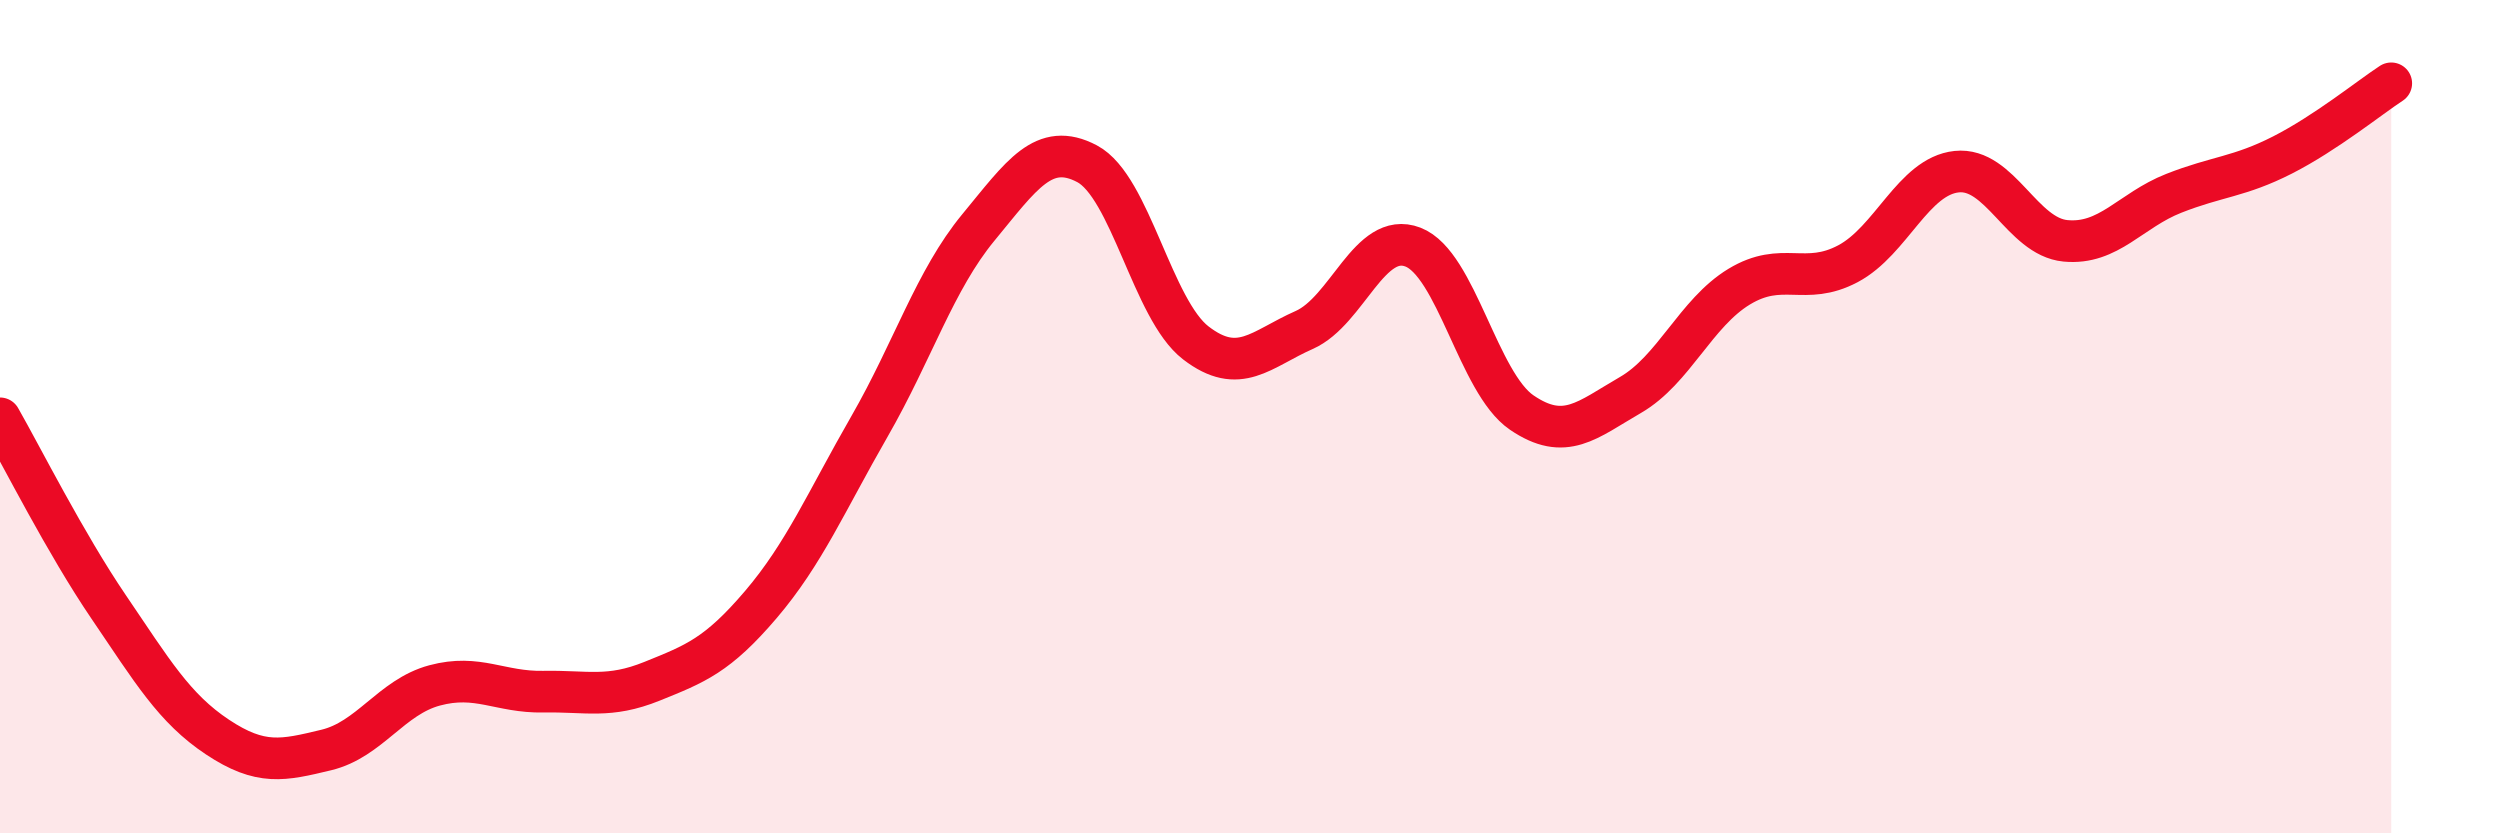
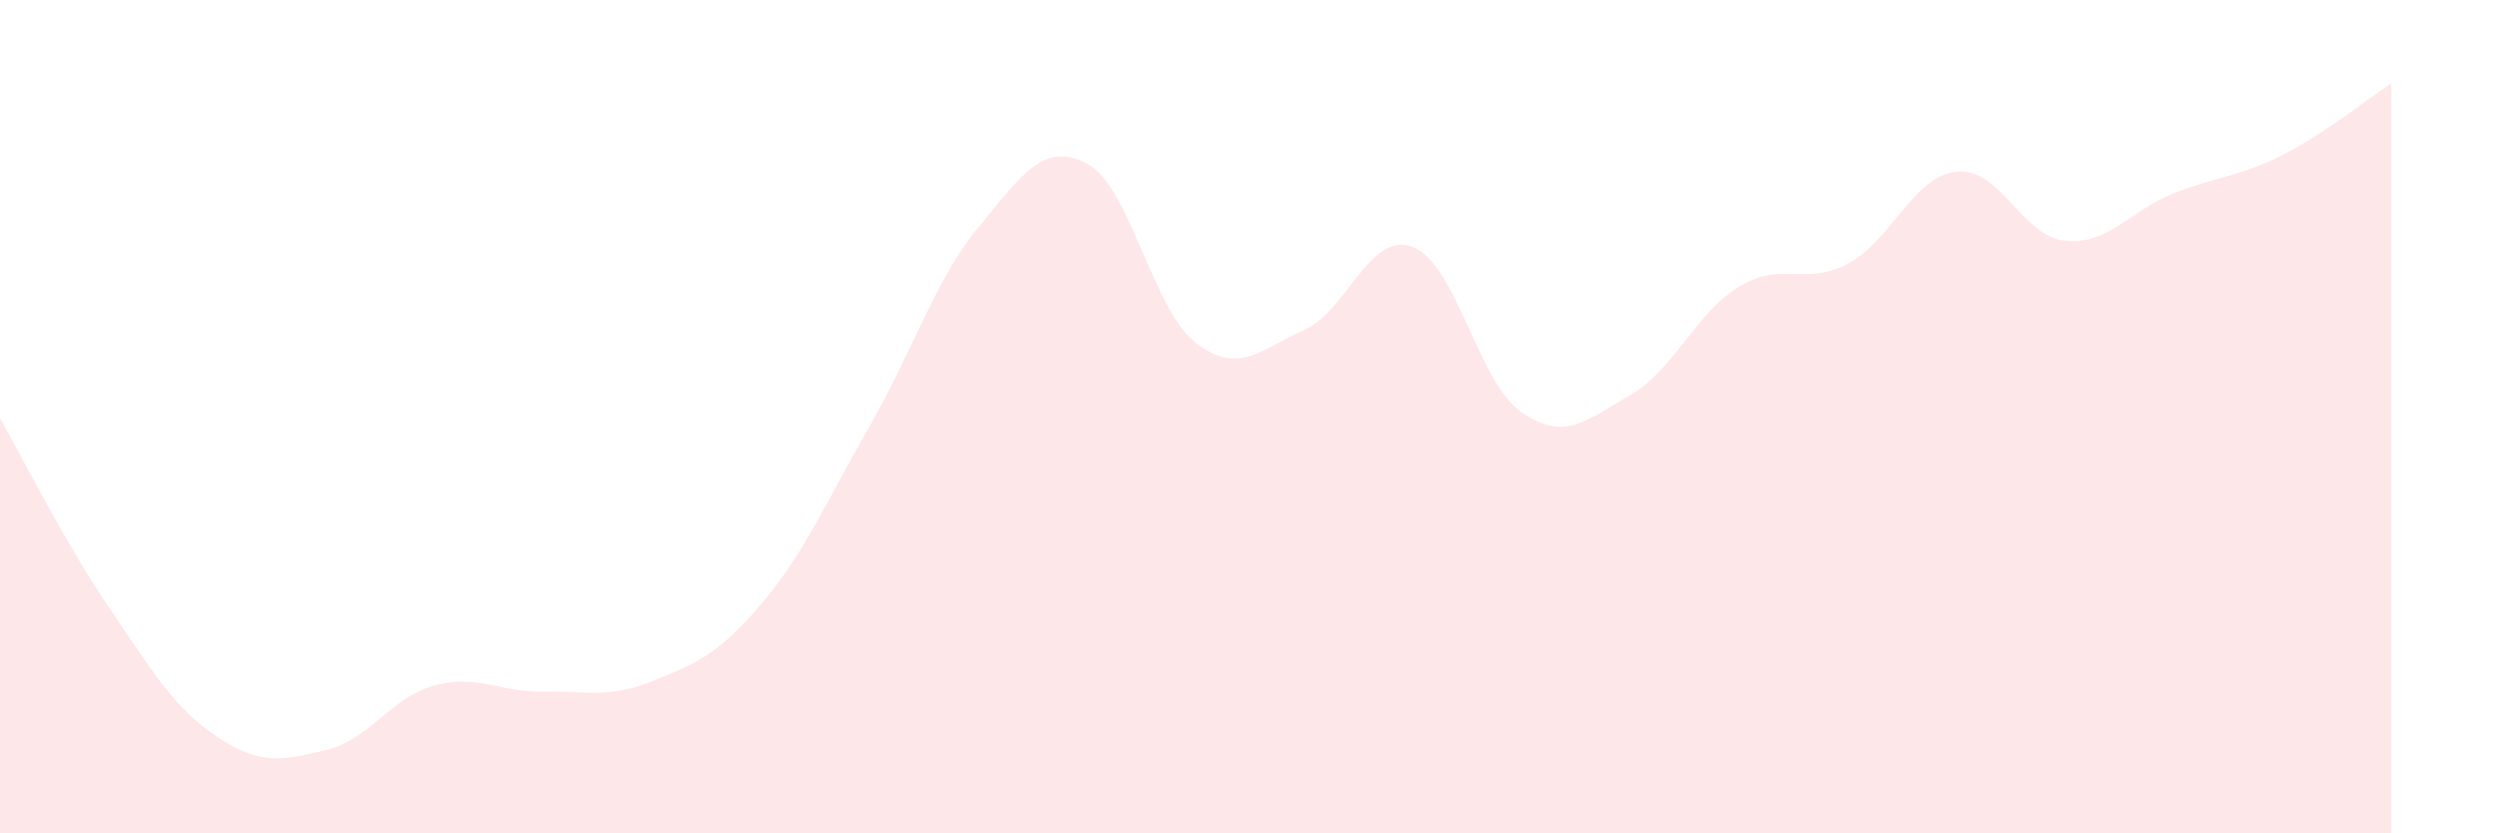
<svg xmlns="http://www.w3.org/2000/svg" width="60" height="20" viewBox="0 0 60 20">
  <path d="M 0,10.04 C 0.52,10.95 1.57,13.04 2.61,14.57 C 3.65,16.1 4.18,17 5.22,17.69 C 6.26,18.38 6.79,18.25 7.83,18 C 8.87,17.75 9.39,16.73 10.43,16.45 C 11.47,16.17 12,16.62 13.04,16.6 C 14.08,16.58 14.61,16.77 15.65,16.35 C 16.69,15.93 17.22,15.73 18.26,14.51 C 19.3,13.29 19.83,12.04 20.87,10.23 C 21.91,8.42 22.44,6.72 23.48,5.46 C 24.52,4.2 25.05,3.38 26.09,3.93 C 27.13,4.48 27.66,7.43 28.7,8.23 C 29.74,9.03 30.26,8.38 31.3,7.92 C 32.34,7.46 32.87,5.53 33.91,5.93 C 34.95,6.33 35.48,9.19 36.52,9.9 C 37.56,10.61 38.09,10.08 39.13,9.48 C 40.17,8.88 40.7,7.51 41.74,6.88 C 42.78,6.25 43.31,6.88 44.35,6.33 C 45.39,5.78 45.92,4.23 46.96,4.12 C 48,4.01 48.53,5.68 49.57,5.78 C 50.61,5.88 51.13,5.05 52.17,4.64 C 53.21,4.23 53.74,4.25 54.78,3.72 C 55.82,3.19 56.87,2.34 57.39,2L57.39 20L0 20Z" fill="#EB0A25" opacity="0.1" stroke-linecap="round" stroke-linejoin="round" />
-   <path d="M 0,10.04 C 0.52,10.95 1.57,13.04 2.61,14.57 C 3.65,16.1 4.18,17 5.22,17.69 C 6.26,18.38 6.79,18.25 7.83,18 C 8.87,17.75 9.39,16.73 10.43,16.45 C 11.47,16.17 12,16.62 13.04,16.6 C 14.08,16.58 14.61,16.77 15.65,16.35 C 16.69,15.93 17.22,15.73 18.26,14.51 C 19.3,13.29 19.83,12.04 20.87,10.23 C 21.91,8.42 22.44,6.72 23.48,5.46 C 24.52,4.2 25.05,3.38 26.09,3.93 C 27.13,4.48 27.66,7.43 28.7,8.23 C 29.74,9.03 30.26,8.38 31.3,7.92 C 32.34,7.46 32.87,5.53 33.91,5.93 C 34.95,6.33 35.48,9.19 36.52,9.9 C 37.56,10.61 38.09,10.08 39.13,9.48 C 40.17,8.88 40.7,7.51 41.74,6.88 C 42.78,6.25 43.31,6.88 44.35,6.33 C 45.39,5.78 45.92,4.23 46.96,4.12 C 48,4.01 48.53,5.68 49.57,5.78 C 50.61,5.88 51.13,5.05 52.17,4.64 C 53.21,4.23 53.74,4.25 54.78,3.72 C 55.82,3.19 56.87,2.34 57.39,2" stroke="#EB0A25" stroke-width="1" fill="none" stroke-linecap="round" stroke-linejoin="round" />
</svg>